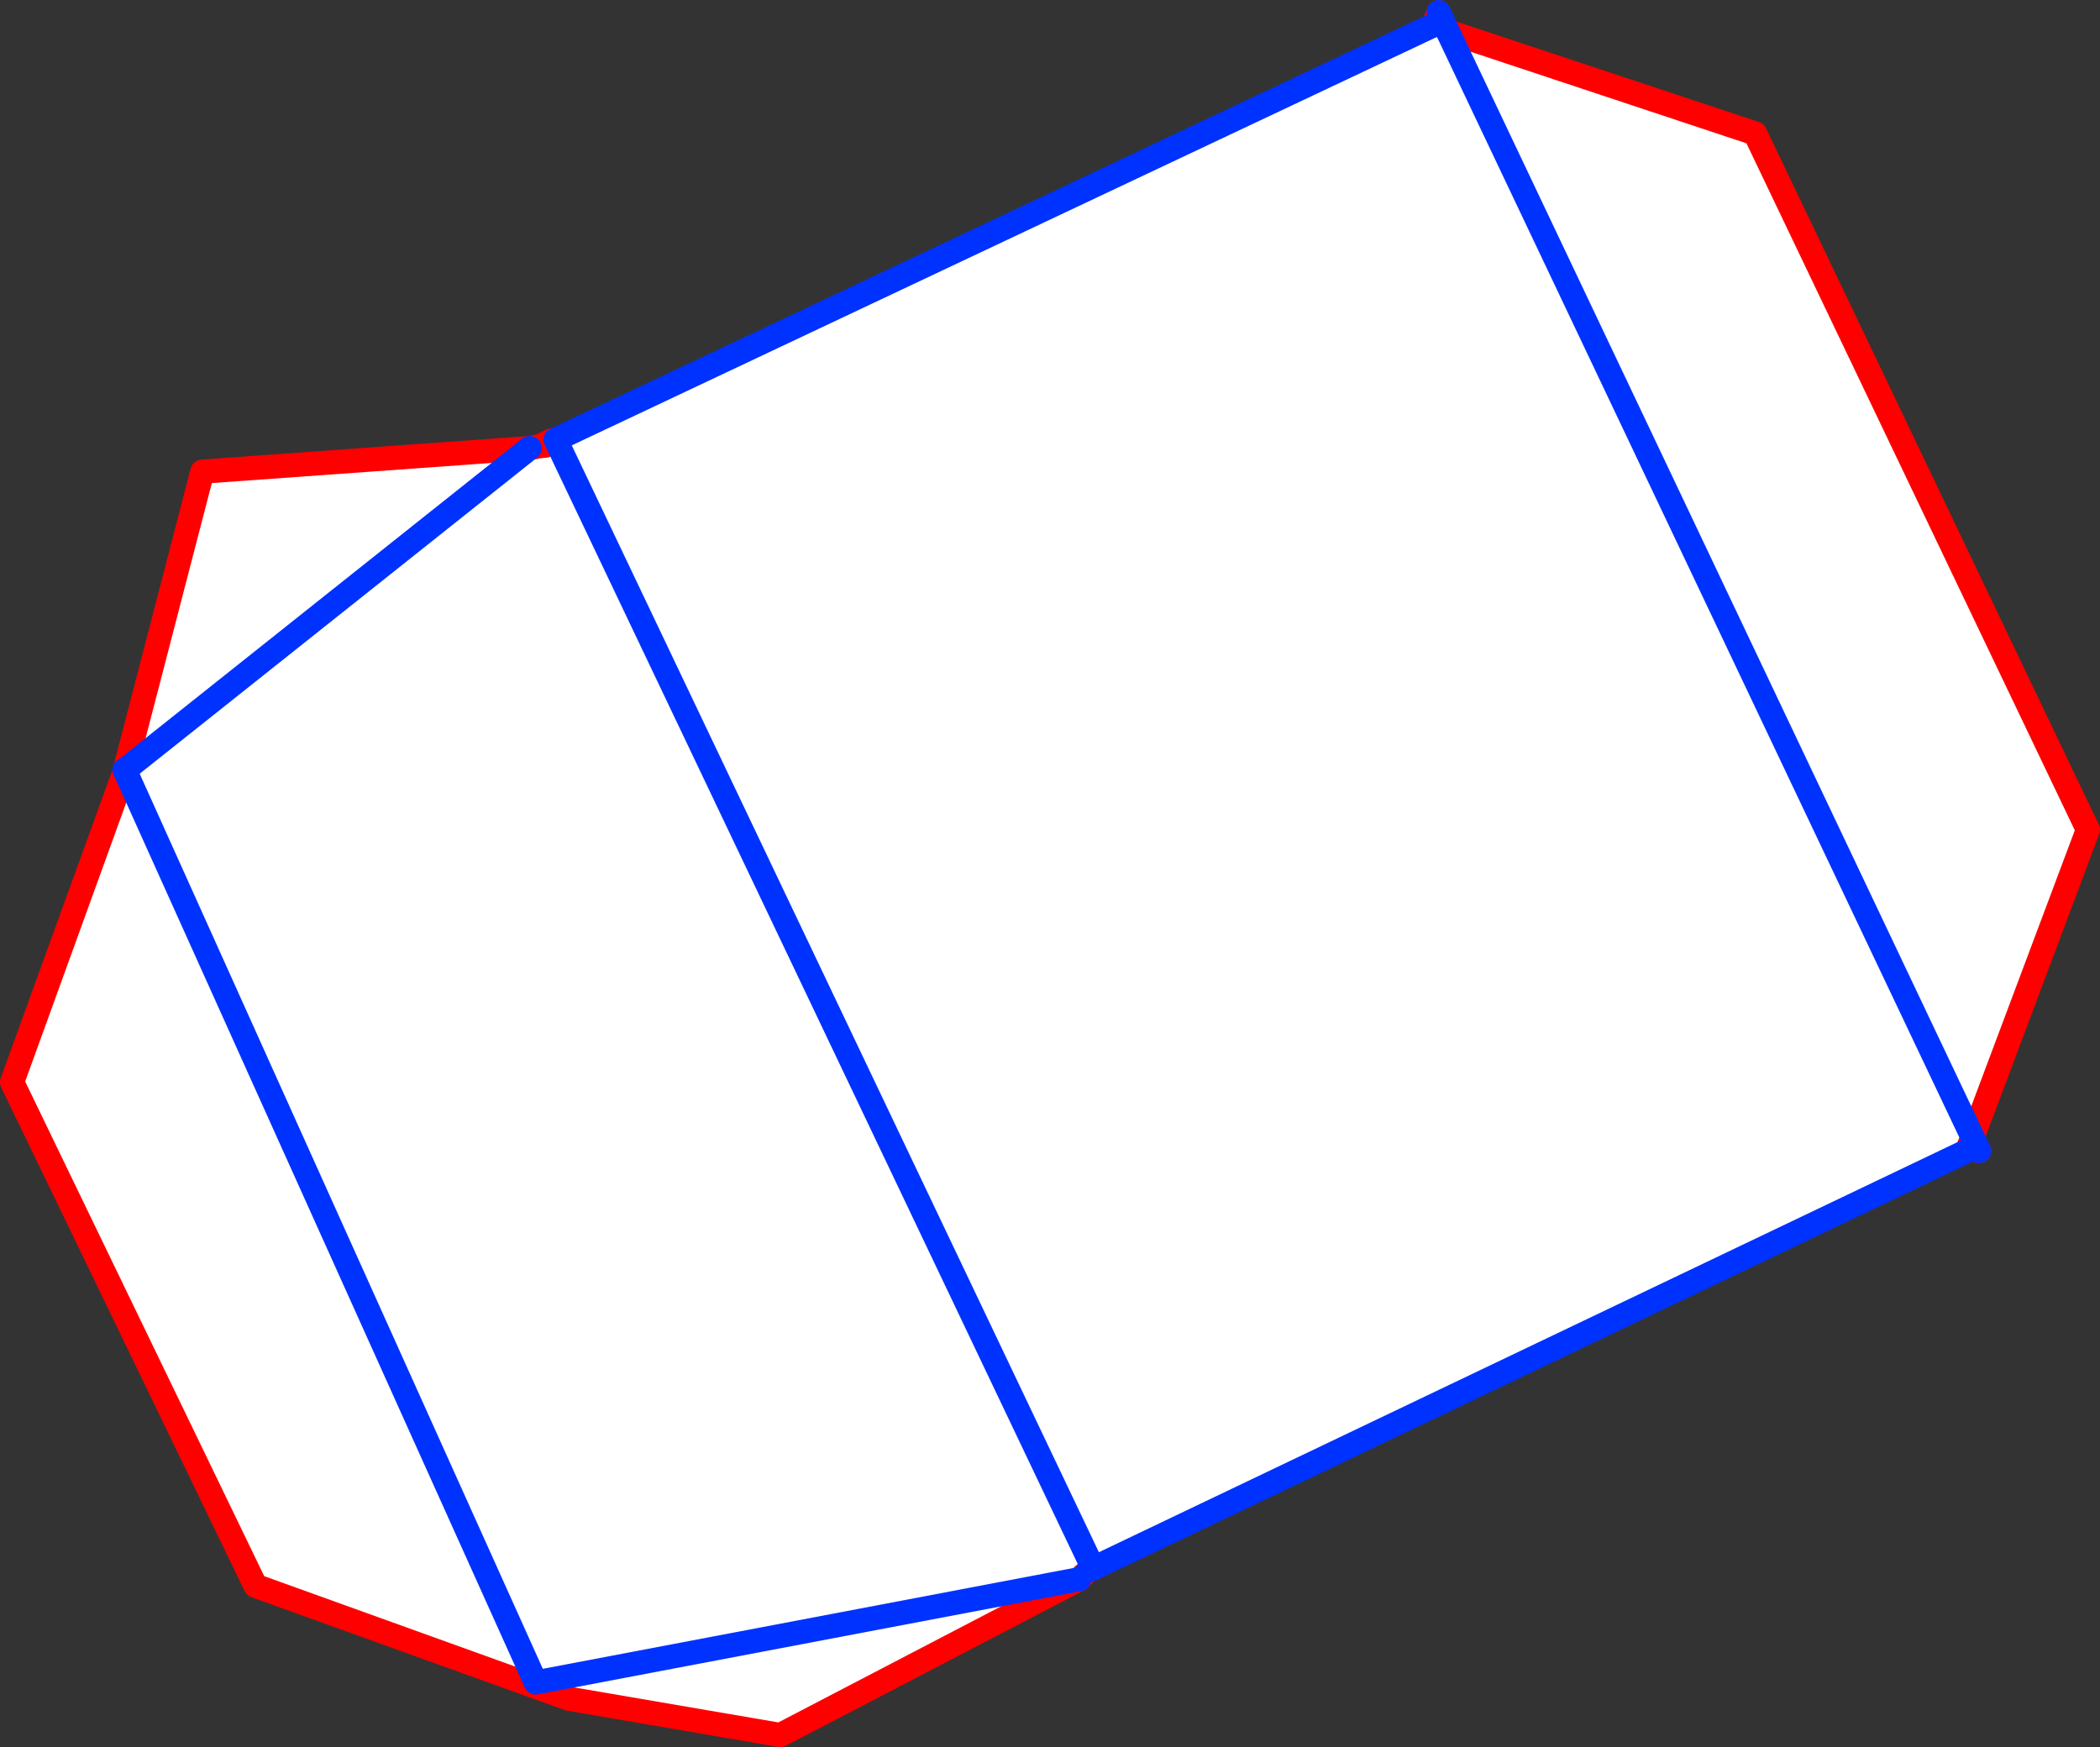
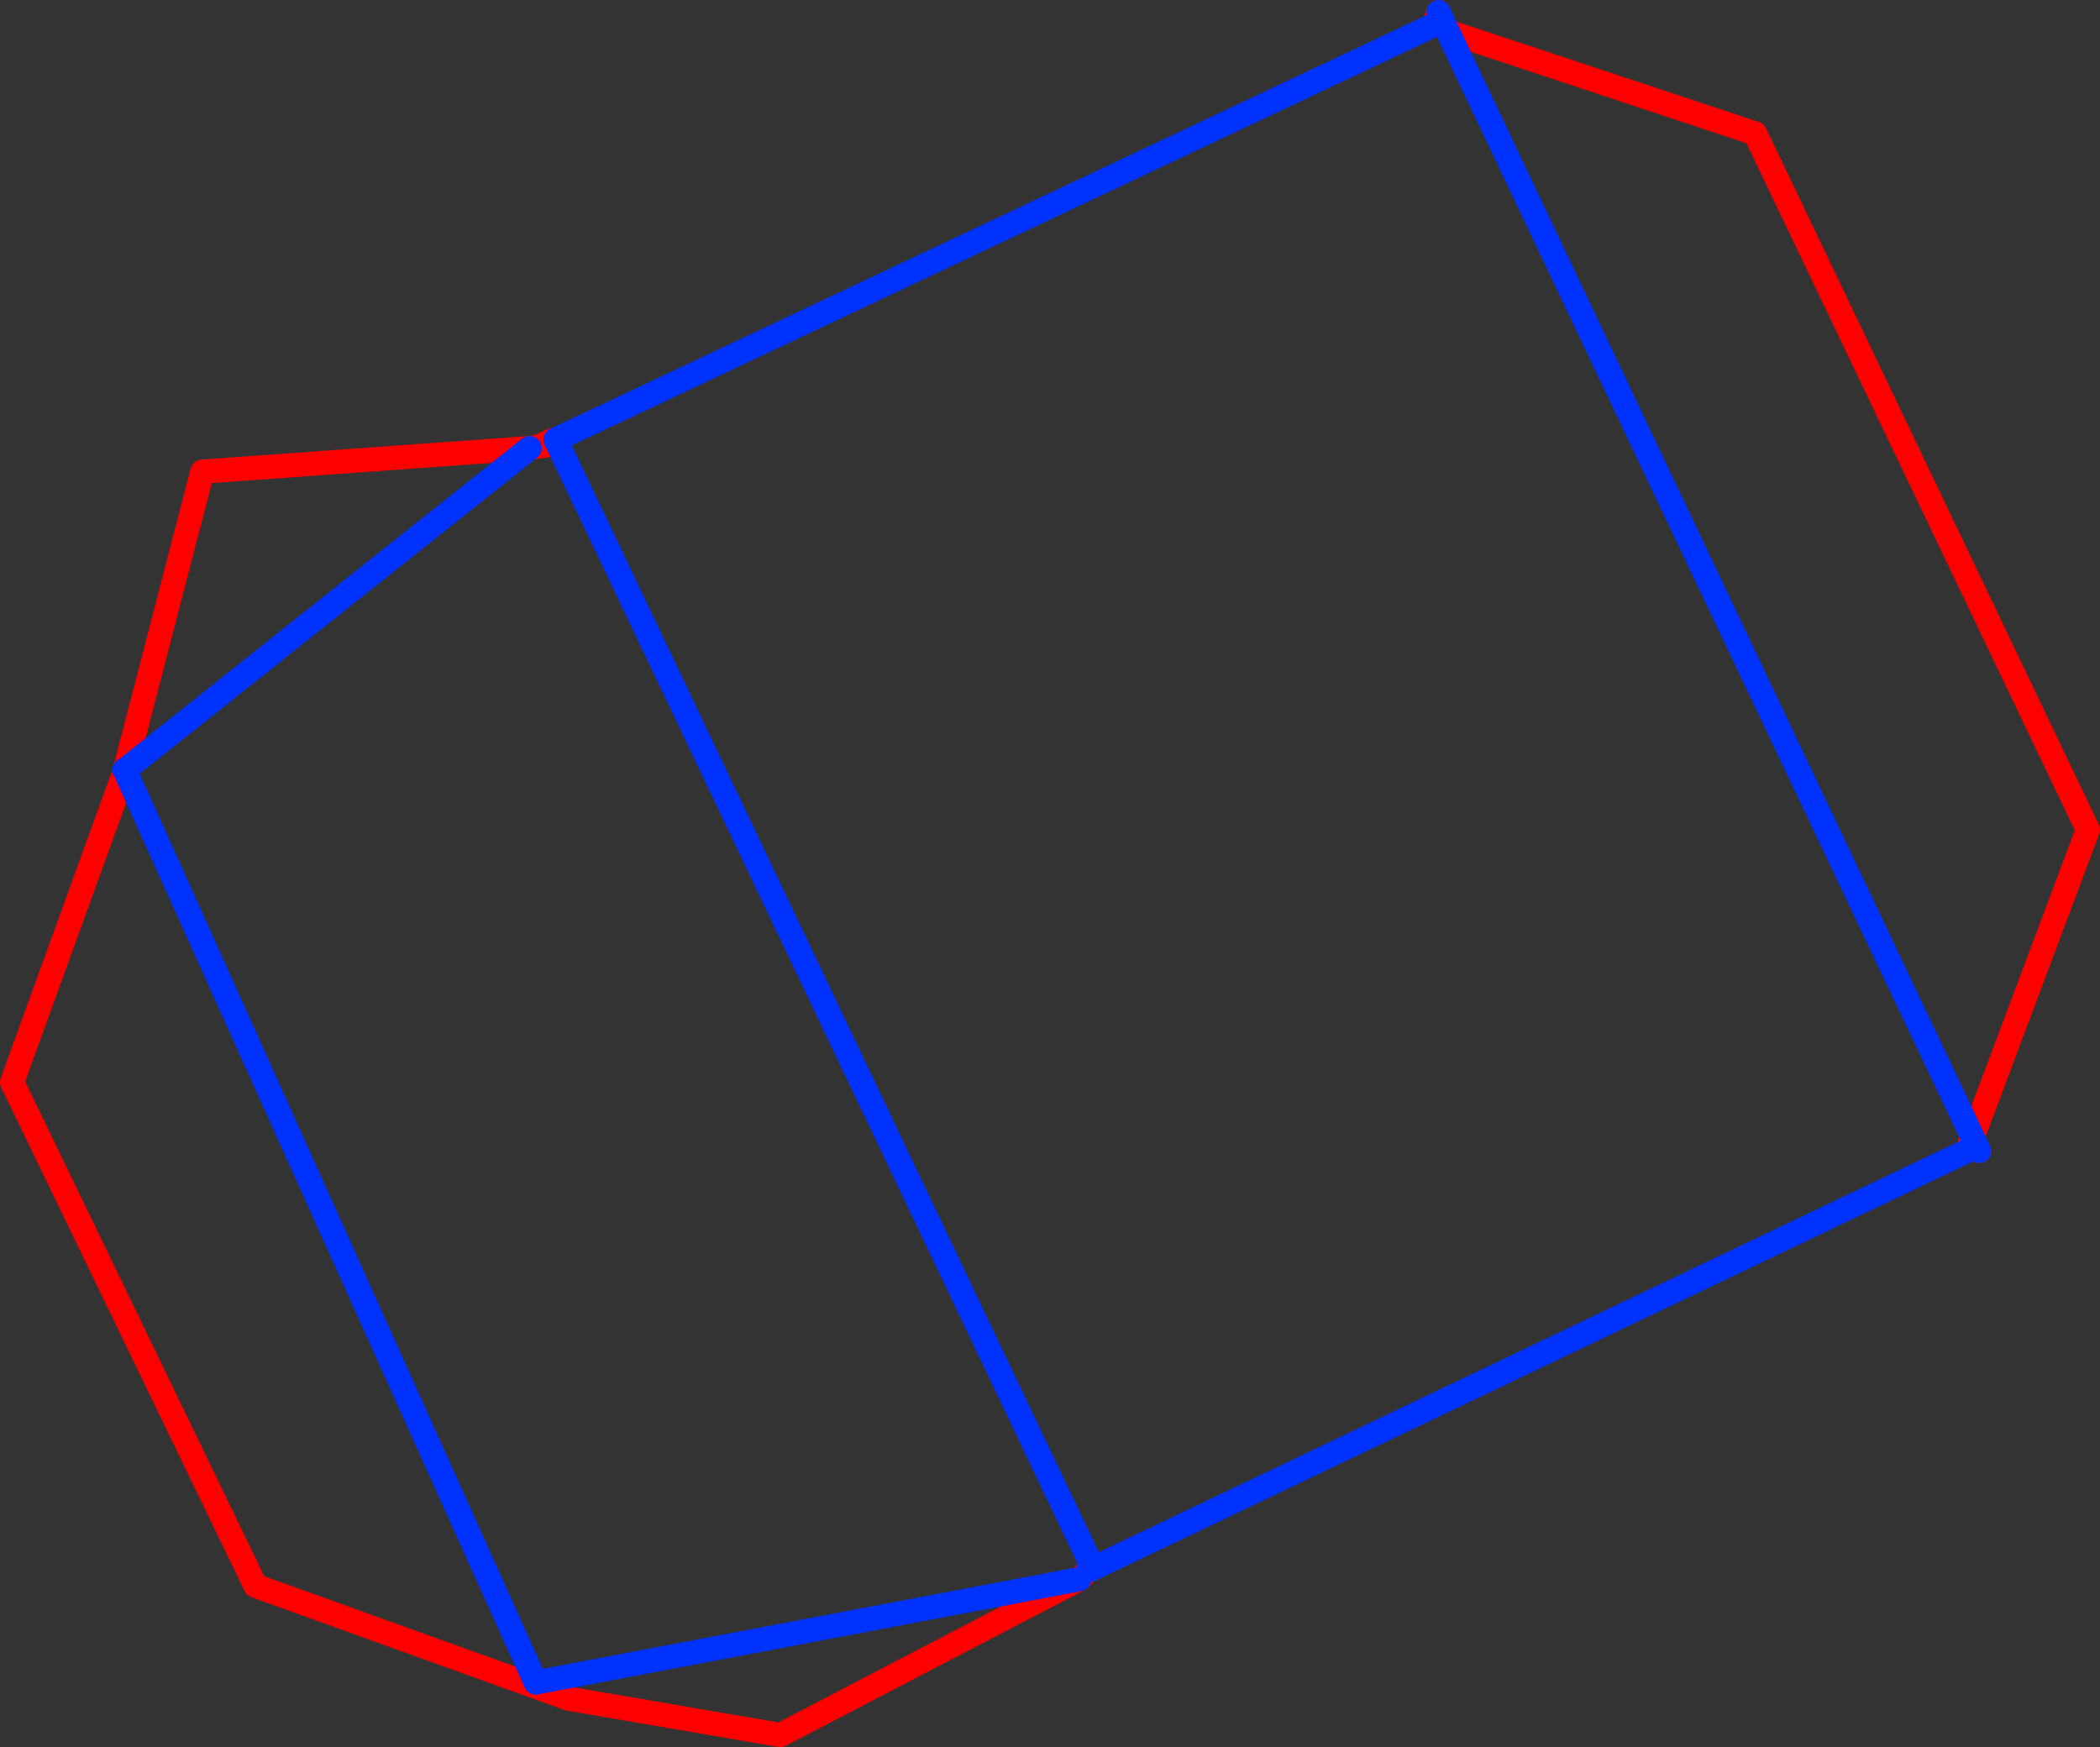
<svg xmlns="http://www.w3.org/2000/svg" height="144.65px" width="173.85px">
  <rect width="100%" height="100%" fill="#333333" stroke="none" />
  <g transform="matrix(1.0, 0.0, 0.0, 1.0, -313.05, -244.55)">
-     <path d="M431.7 246.65 L432.9 247.15 476.35 338.7 432.9 247.15 458.35 255.6 485.9 313.25 476.35 338.7 476.0 339.55 476.3 339.65 403.55 374.4 359.05 280.95 403.55 374.4 403.1 374.6 402.75 374.95 402.4 375.3 377.65 388.2 360.15 385.2 334.2 375.85 314.05 334.15 323.4 308.35 357.4 383.85 402.4 375.3 357.4 383.85 323.4 308.35 323.4 308.3 323.4 308.25 329.8 283.6 356.9 281.65 357.7 281.5 358.2 281.45 358.75 281.0 359.05 280.95 431.7 246.65 M356.9 281.65 L323.4 308.3 356.9 281.65" fill="#ffffff" fill-rule="evenodd" stroke="none" />
    <path d="M432.15 245.55 L431.7 246.65 M476.3 339.65 L476.0 339.55 476.35 338.7 485.9 313.25 458.35 255.6 432.9 247.15 M476.9 339.85 L476.3 339.65 M323.4 308.3 L323.4 308.25 329.8 283.6 356.9 281.65 357.7 281.5 358.75 281.0 358.2 281.45 357.7 281.5 M402.75 374.95 L402.4 375.3 377.65 388.2 360.15 385.2 334.2 375.85 314.05 334.15 323.4 308.35 323.4 308.3" fill="none" stroke="#ff0000" stroke-linecap="round" stroke-linejoin="round" stroke-width="2.0" />
    <path d="M432.9 247.15 L432.15 245.55 M431.7 246.65 L359.05 280.95 403.55 374.4 476.3 339.65 M476.35 338.7 L432.9 247.15 M476.35 338.7 L476.9 339.85 M323.4 308.35 L323.35 308.3 323.4 308.3 356.9 281.65 M403.55 374.4 L403.1 374.6 M323.4 308.35 L357.4 383.85 402.4 375.3" fill="none" stroke="#0032ff" stroke-linecap="round" stroke-linejoin="round" stroke-width="2.0" />
  </g>
</svg>